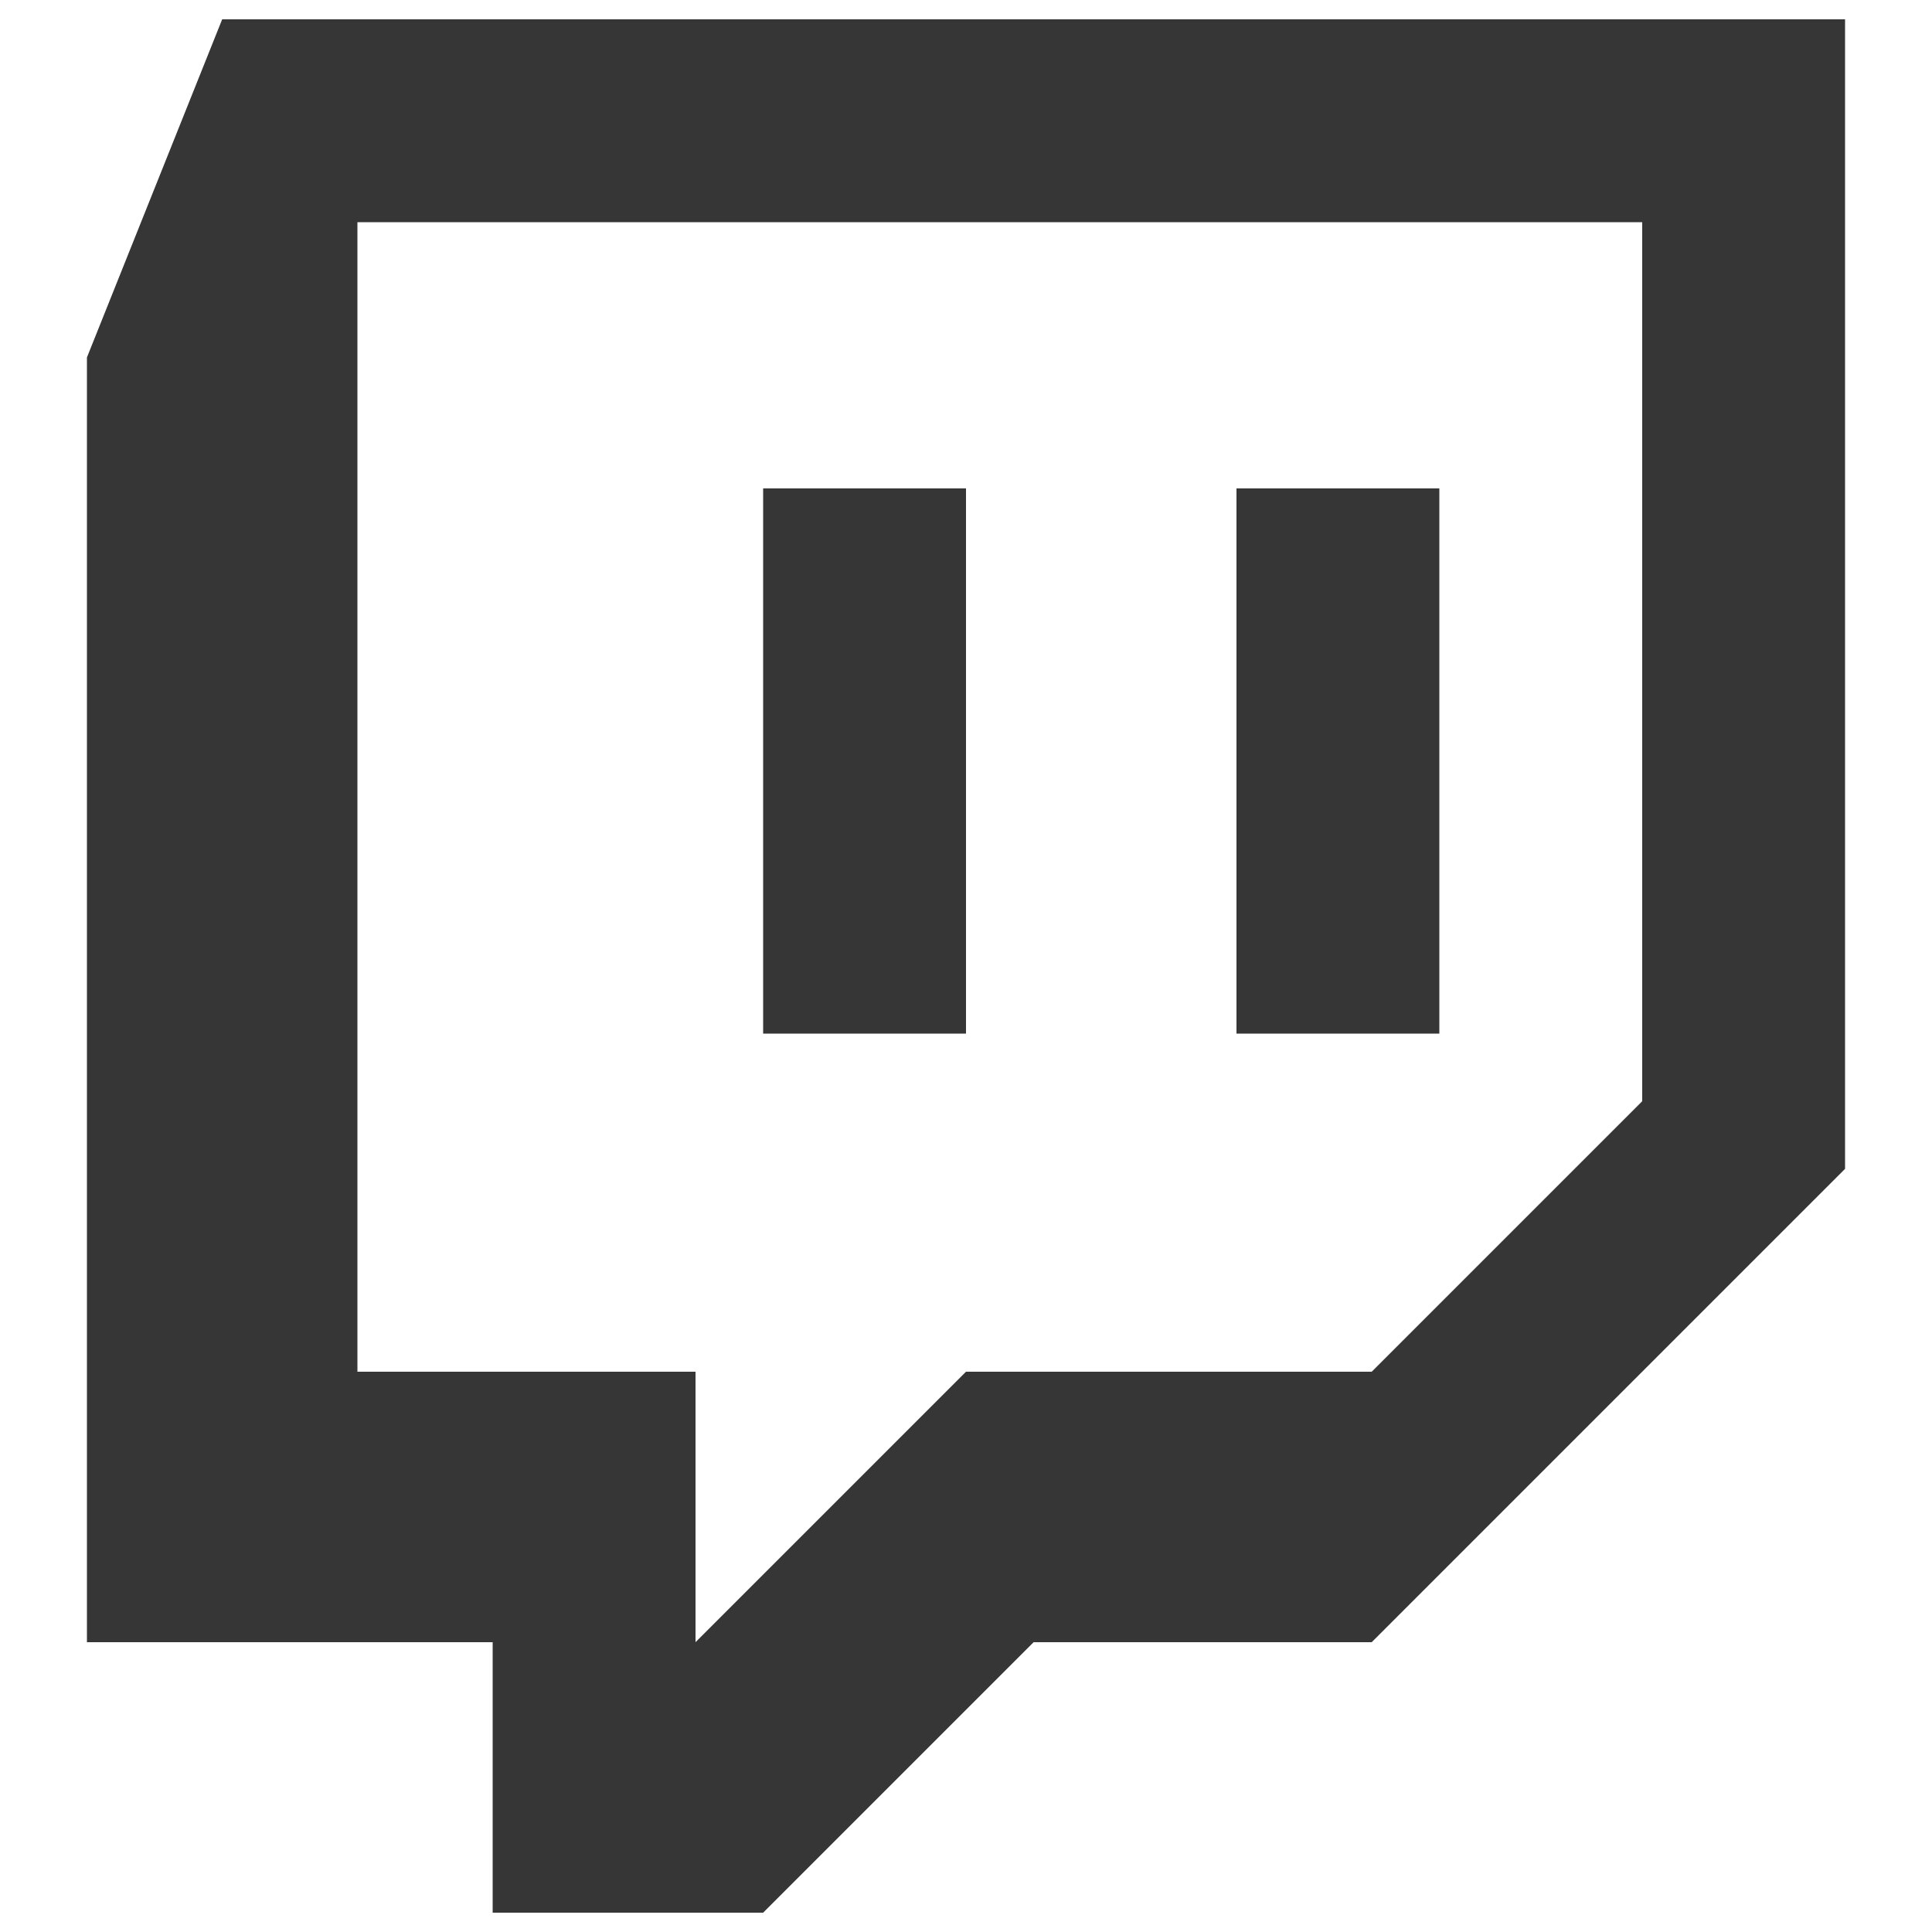
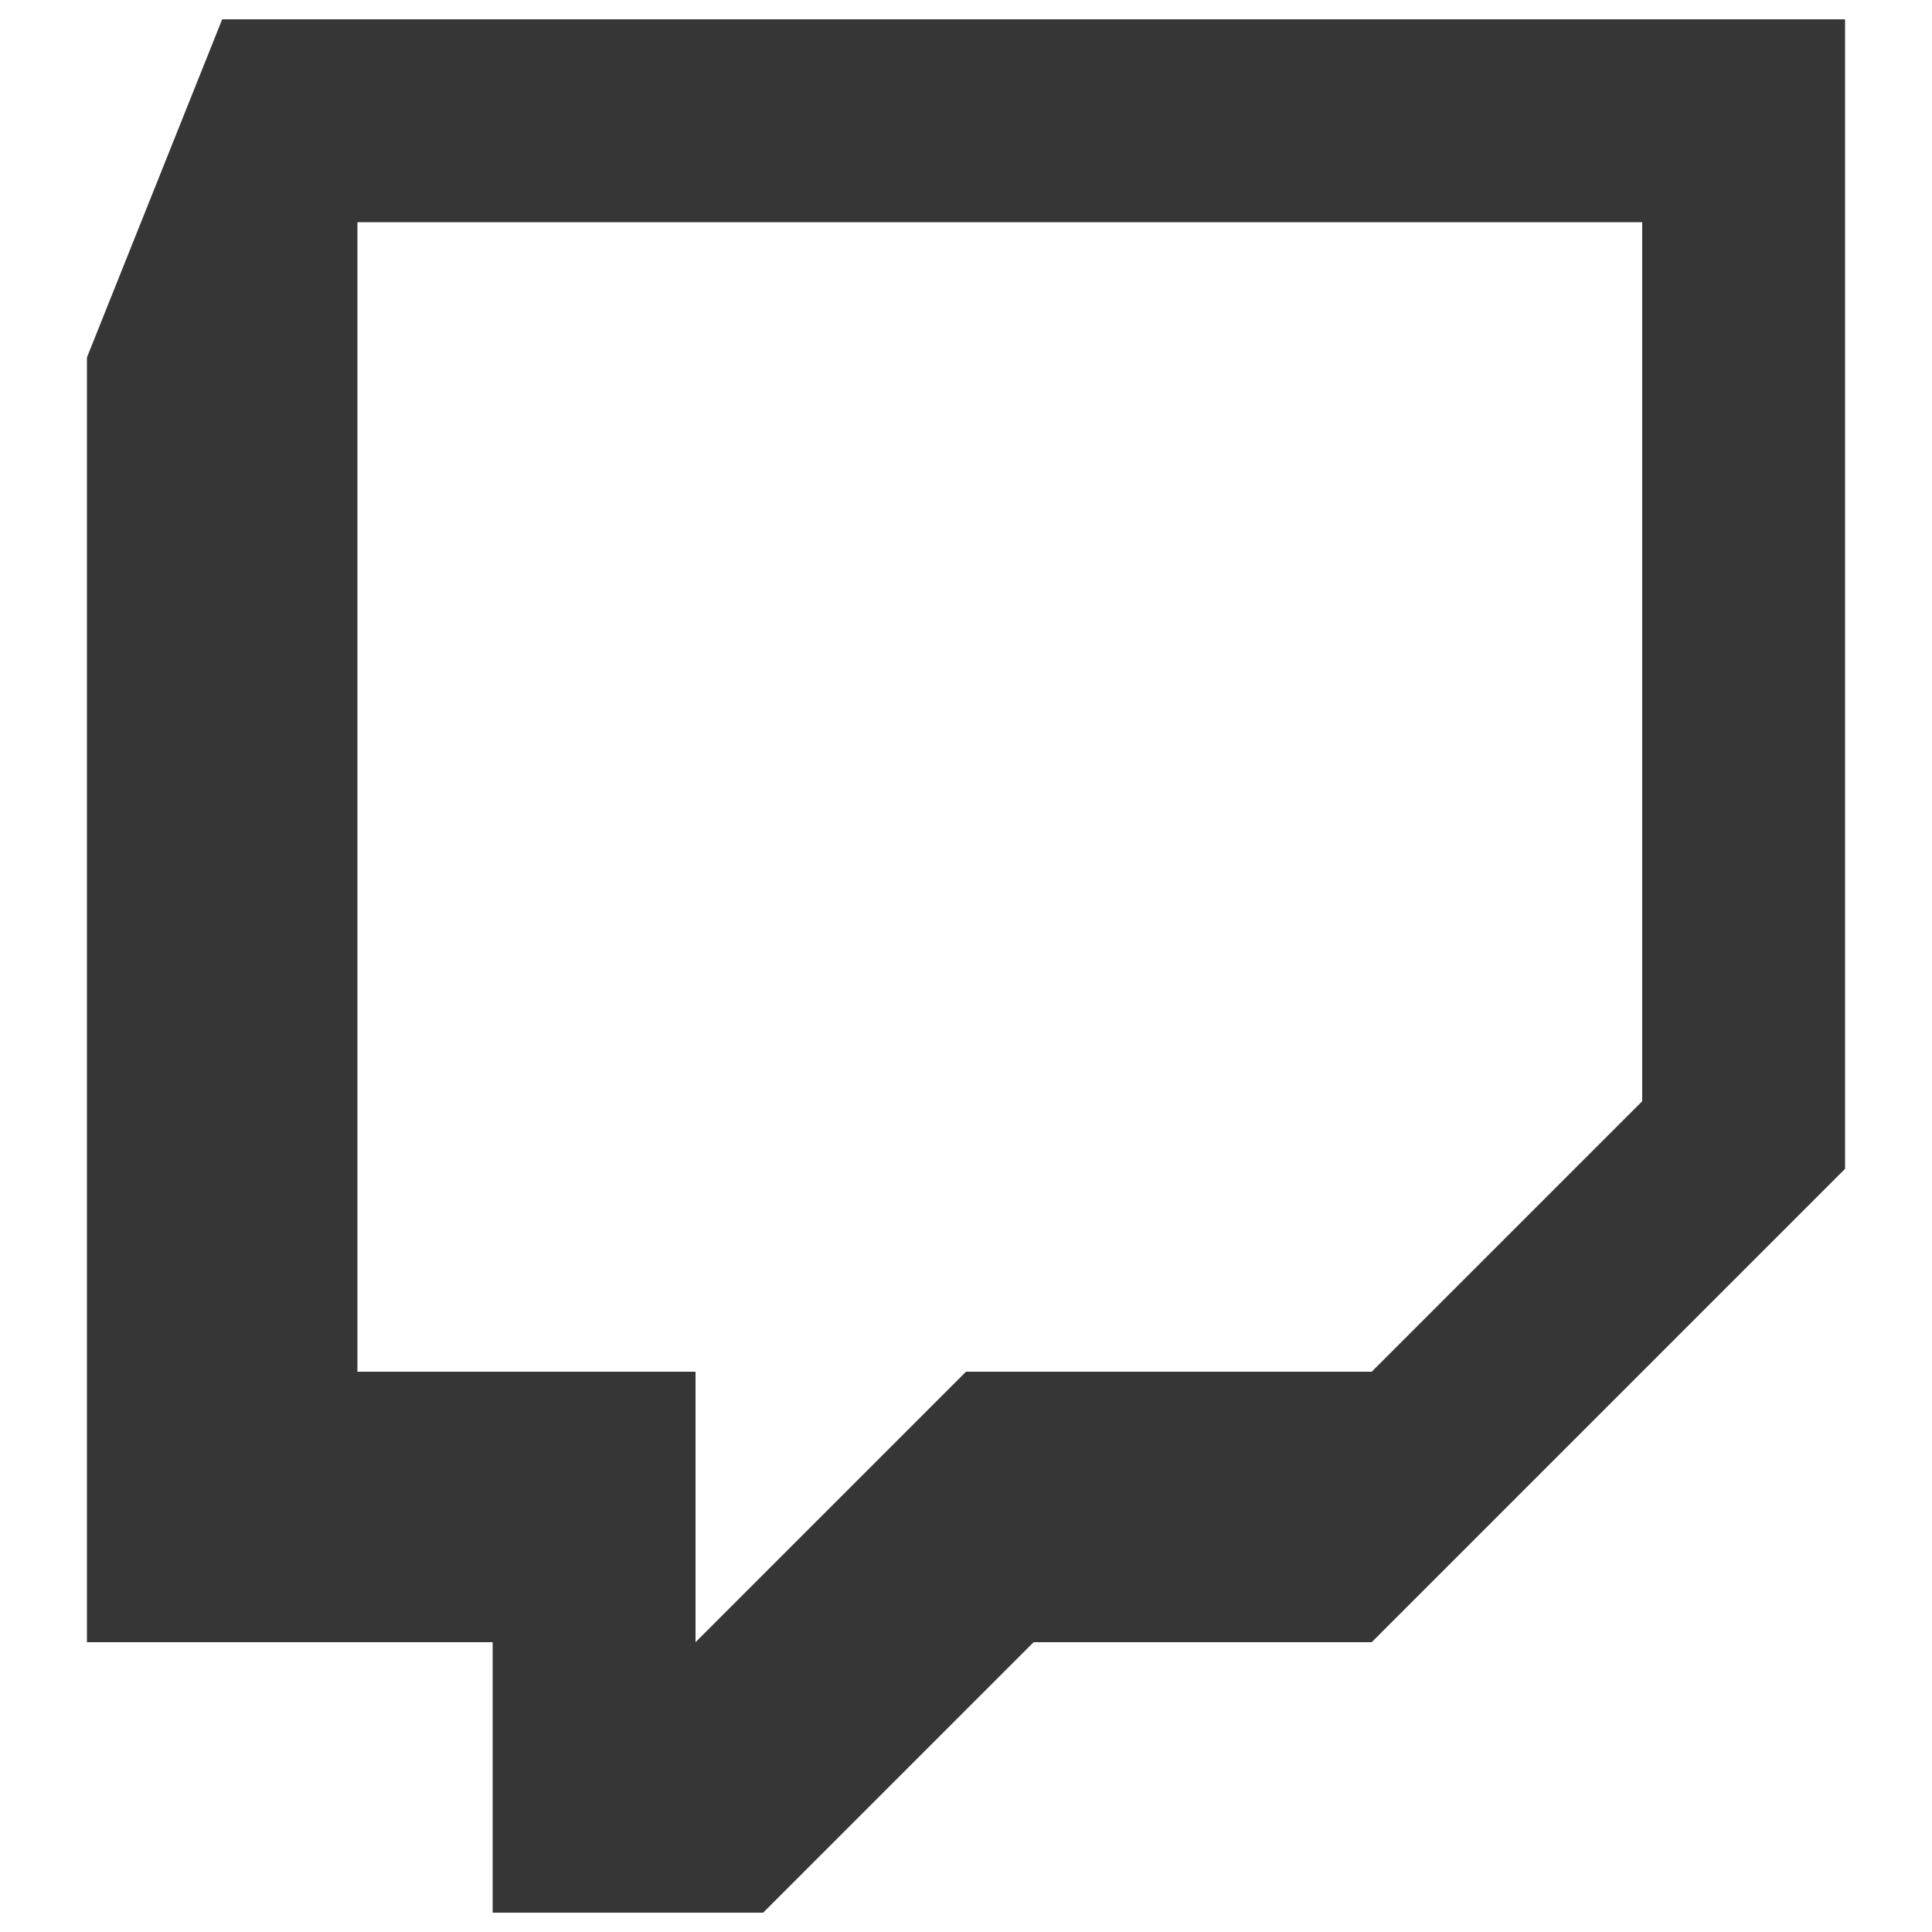
<svg xmlns="http://www.w3.org/2000/svg" version="1.1" x="0px" y="0px" viewBox="0 0 1000 1000" enable-background="new 0 0 1000 1000" xml:space="preserve">
  <g>
    <path d="M115,10L45,185v665h210v140h140l140-140h175l245-245V10H115z M850,570L710,710H500L360,850V710H185V115h665V570z" fill="#363636" />
-     <path d="M640,252.8h105V535H640V252.8z" fill="#363636" />
-     <path d="M395,252.8h105V535H395V252.8z" fill="#363636" />
  </g>
</svg>